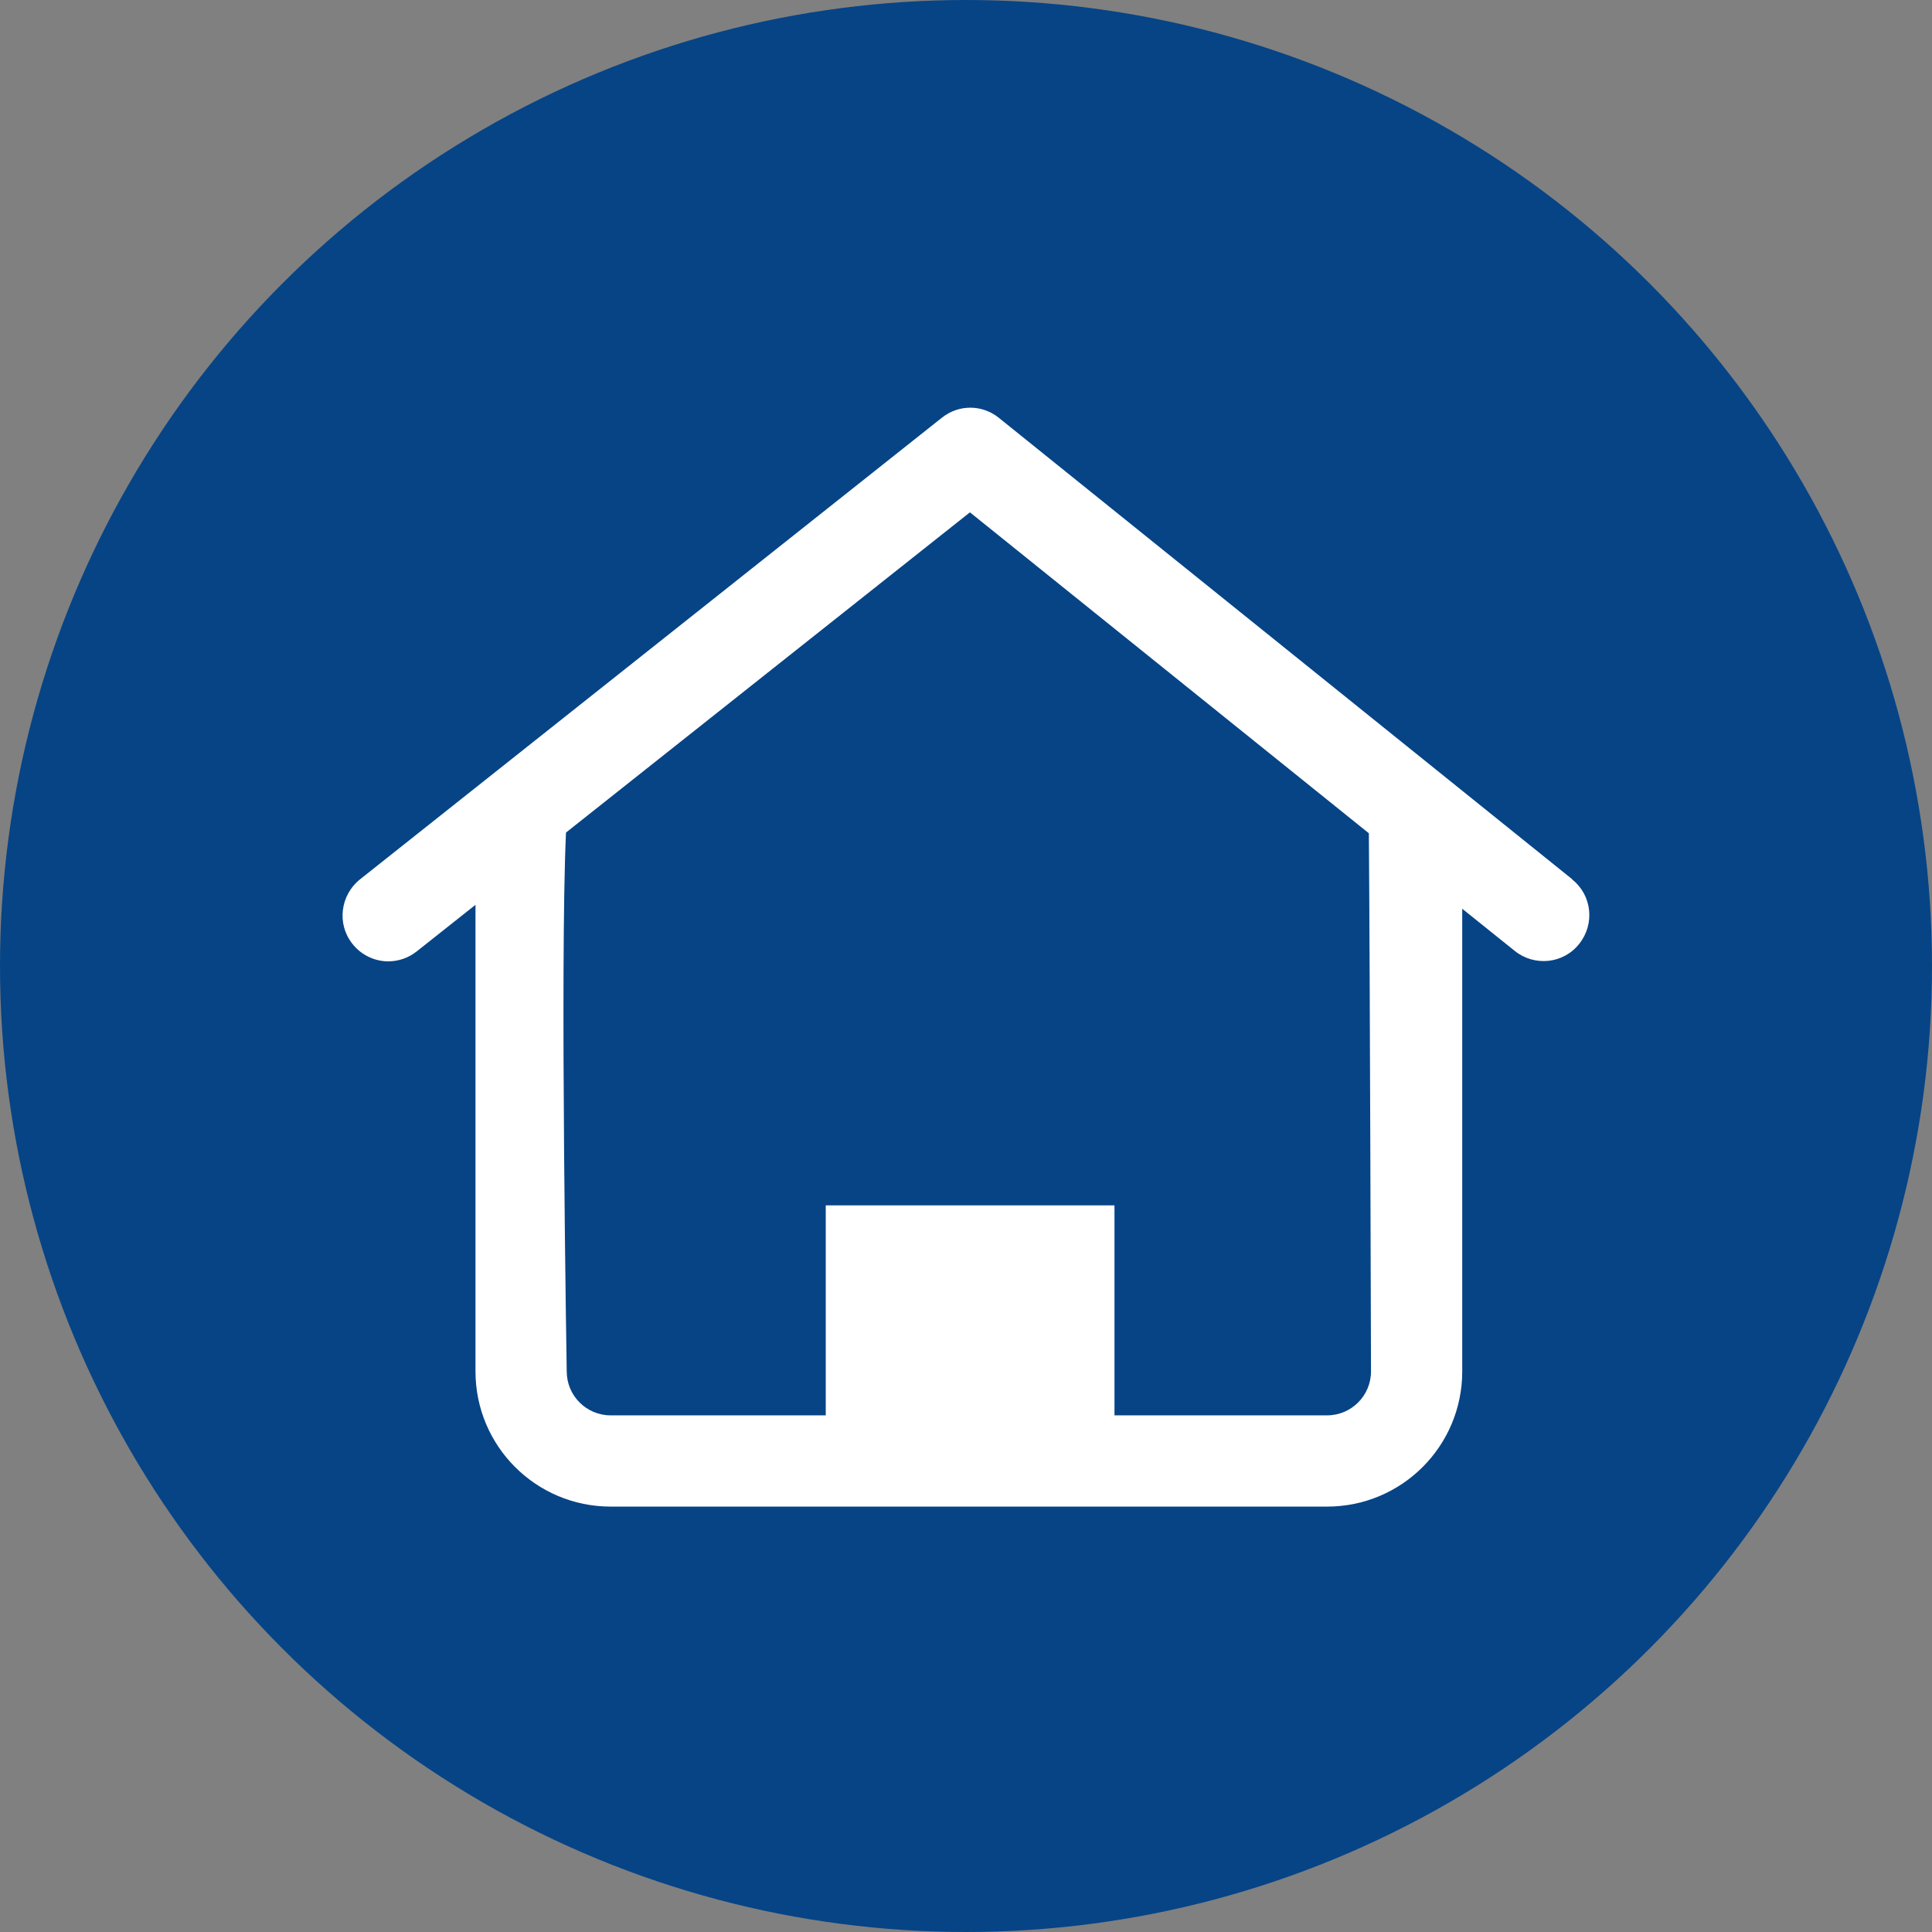
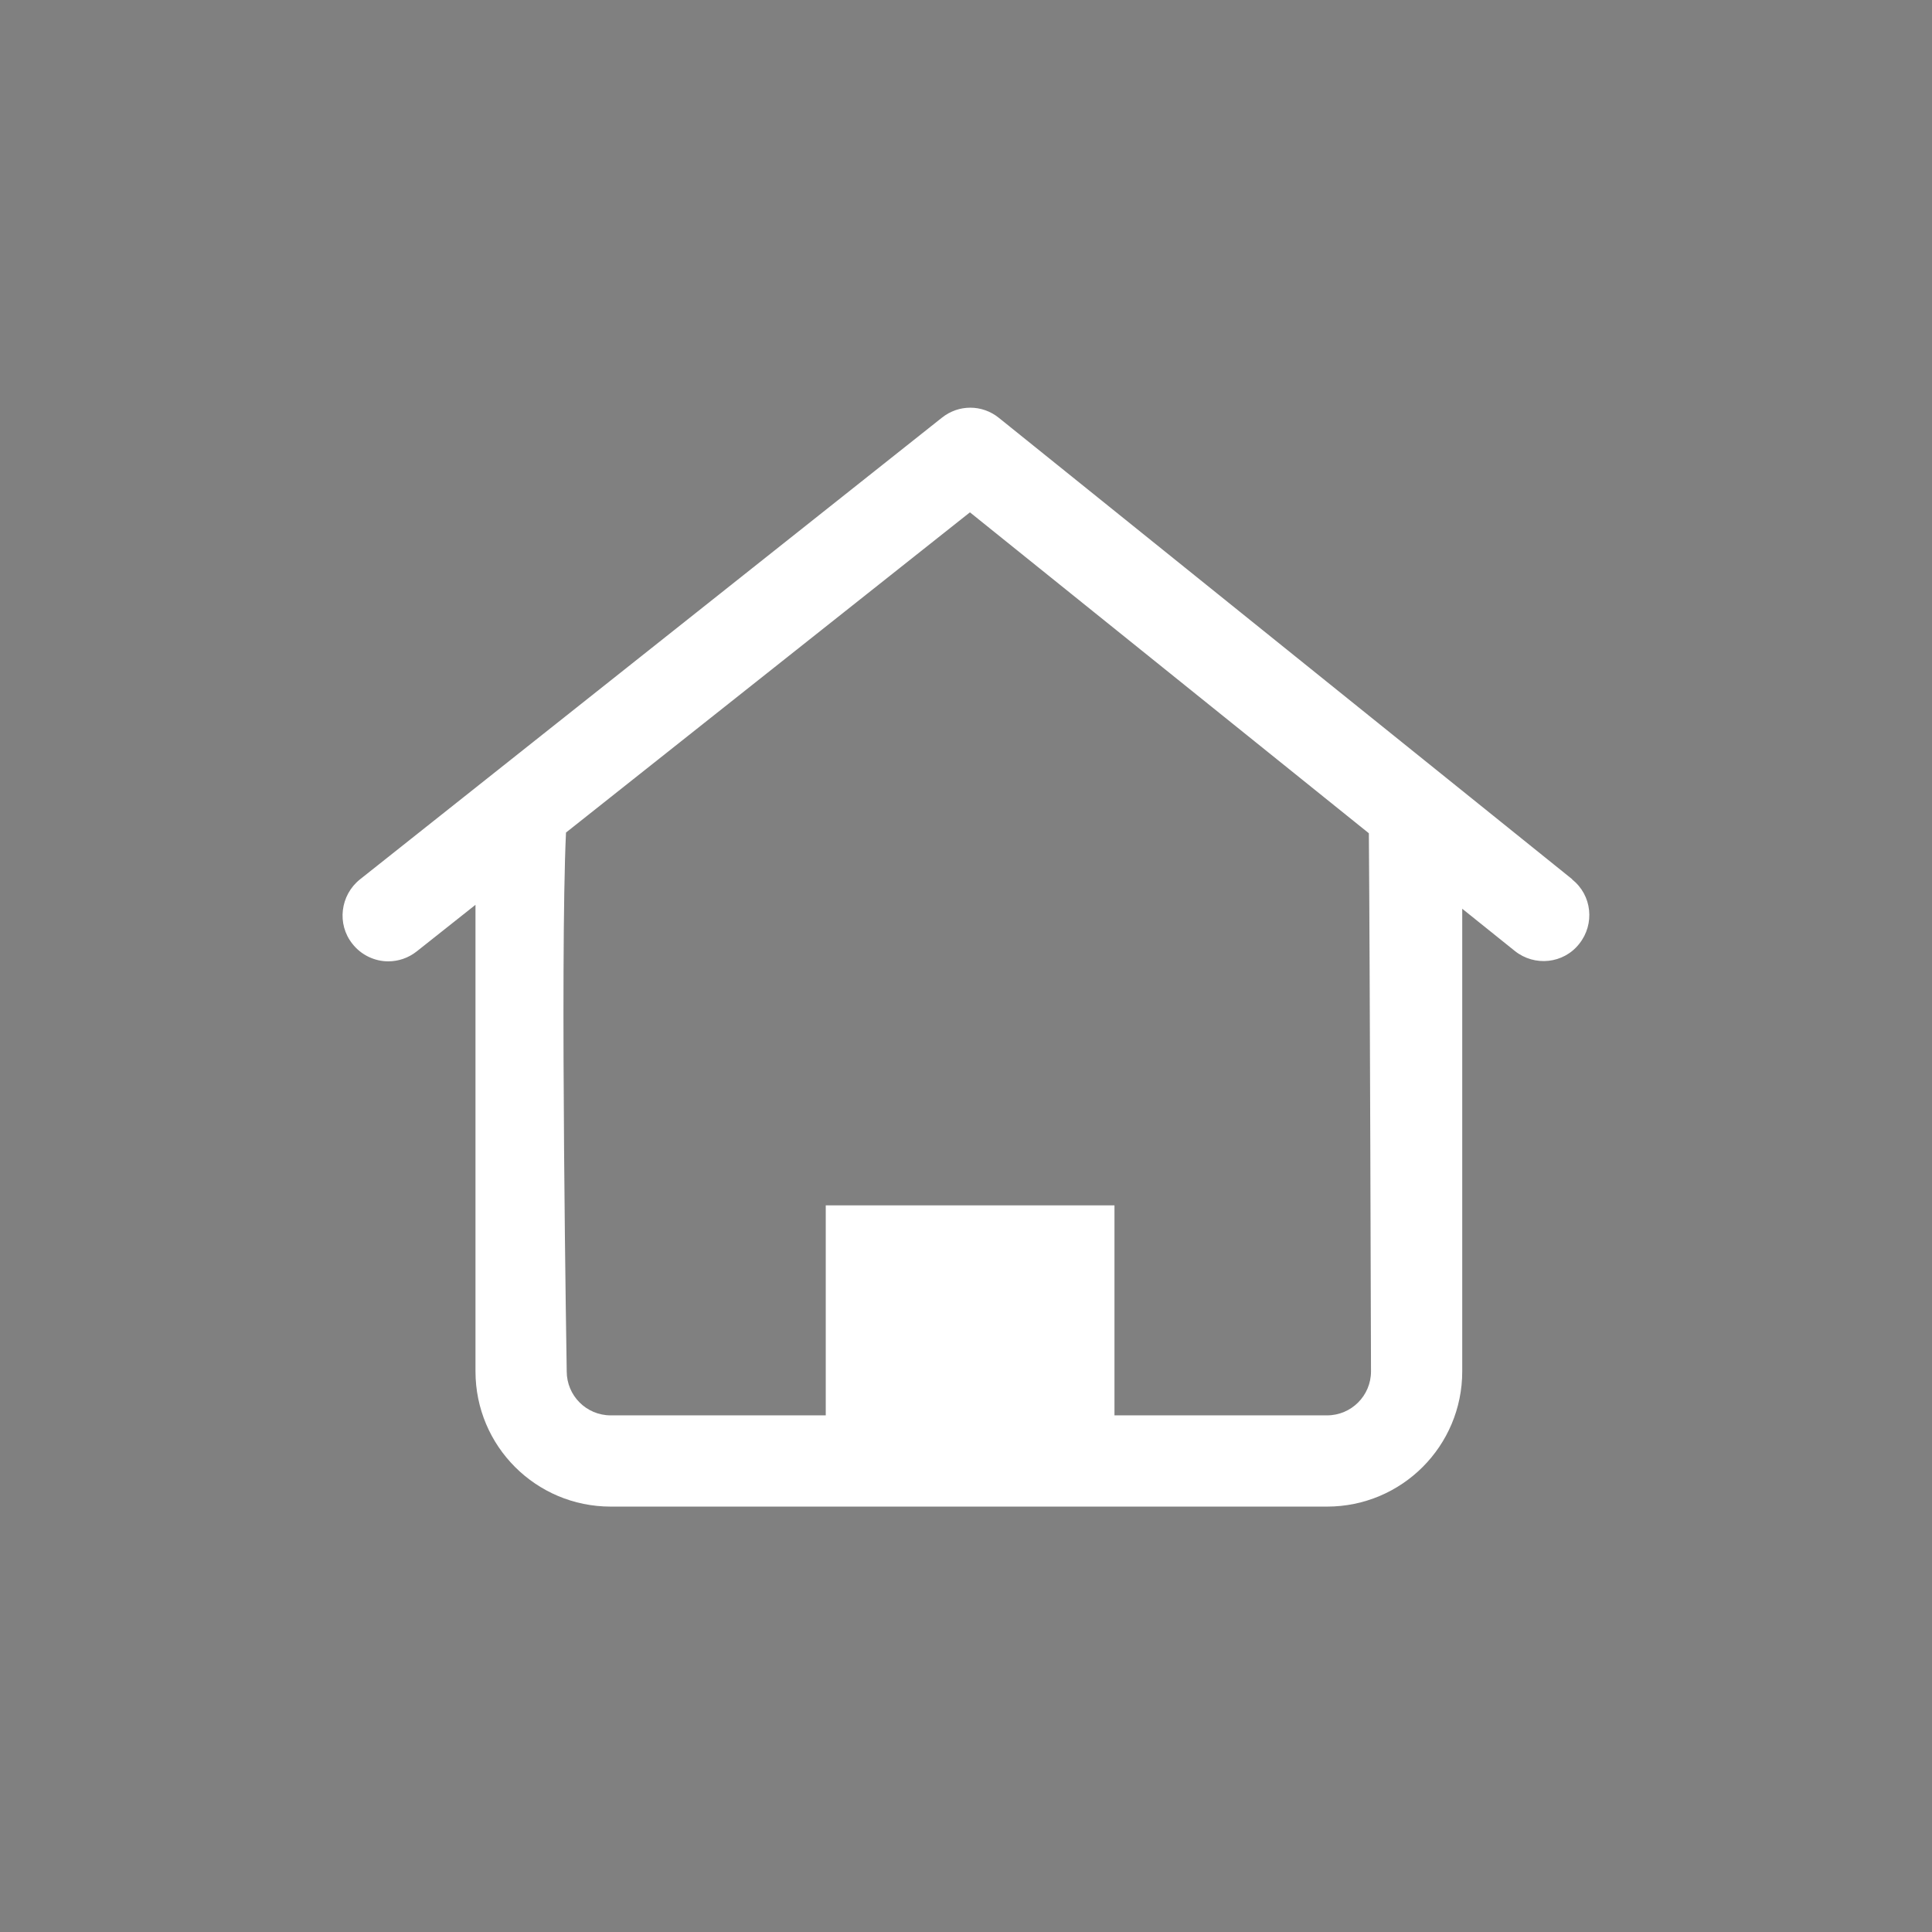
<svg xmlns="http://www.w3.org/2000/svg" viewBox="0 0 54 54">
  <rect x="0" y="0" width="54" height="54" fill="#808080" stroke="none" />
  <defs>
    <style>
      .cls-1 {
        fill: #064486;
      }

      .cls-1, .cls-2 {
        stroke-width: 0px;
      }

      .cls-2 {
        fill: #fff;
      }
    </style>
  </defs>
  <g id="Ebene_2" data-name="Ebene 2">
-     <circle id="Ellipse_120" data-name="Ellipse 120" class="cls-1" cx="27" cy="27" r="27" />
-   </g>
+     </g>
  <g id="HOMEOFFICE">
    <path class="cls-2" d="M43.95,24.58l-16.03-12.9c-.47-.38-1.13-.38-1.6,0l-16.26,12.9c-.55.44-.65,1.25-.21,1.8.25.32.63.49,1,.49.28,0,.56-.09.8-.28l1.64-1.3v13.04c0,2.09,1.69,3.78,3.78,3.78h20.02c2.09,0,3.78-1.69,3.78-3.78v-12.93l1.47,1.18c.55.44,1.36.36,1.8-.2.44-.55.36-1.36-.2-1.8ZM38.32,38.33c0,.68-.55,1.23-1.23,1.23h-5.94v-5.87h-8.07v5.87h-6.01c-.68,0-1.23-.55-1.23-1.23,0,0-.19-11.47-.02-15.06l11.29-8.95,11.15,8.97c.03,3.61.06,15.04.06,15.04Z" />
  </g>
</svg>